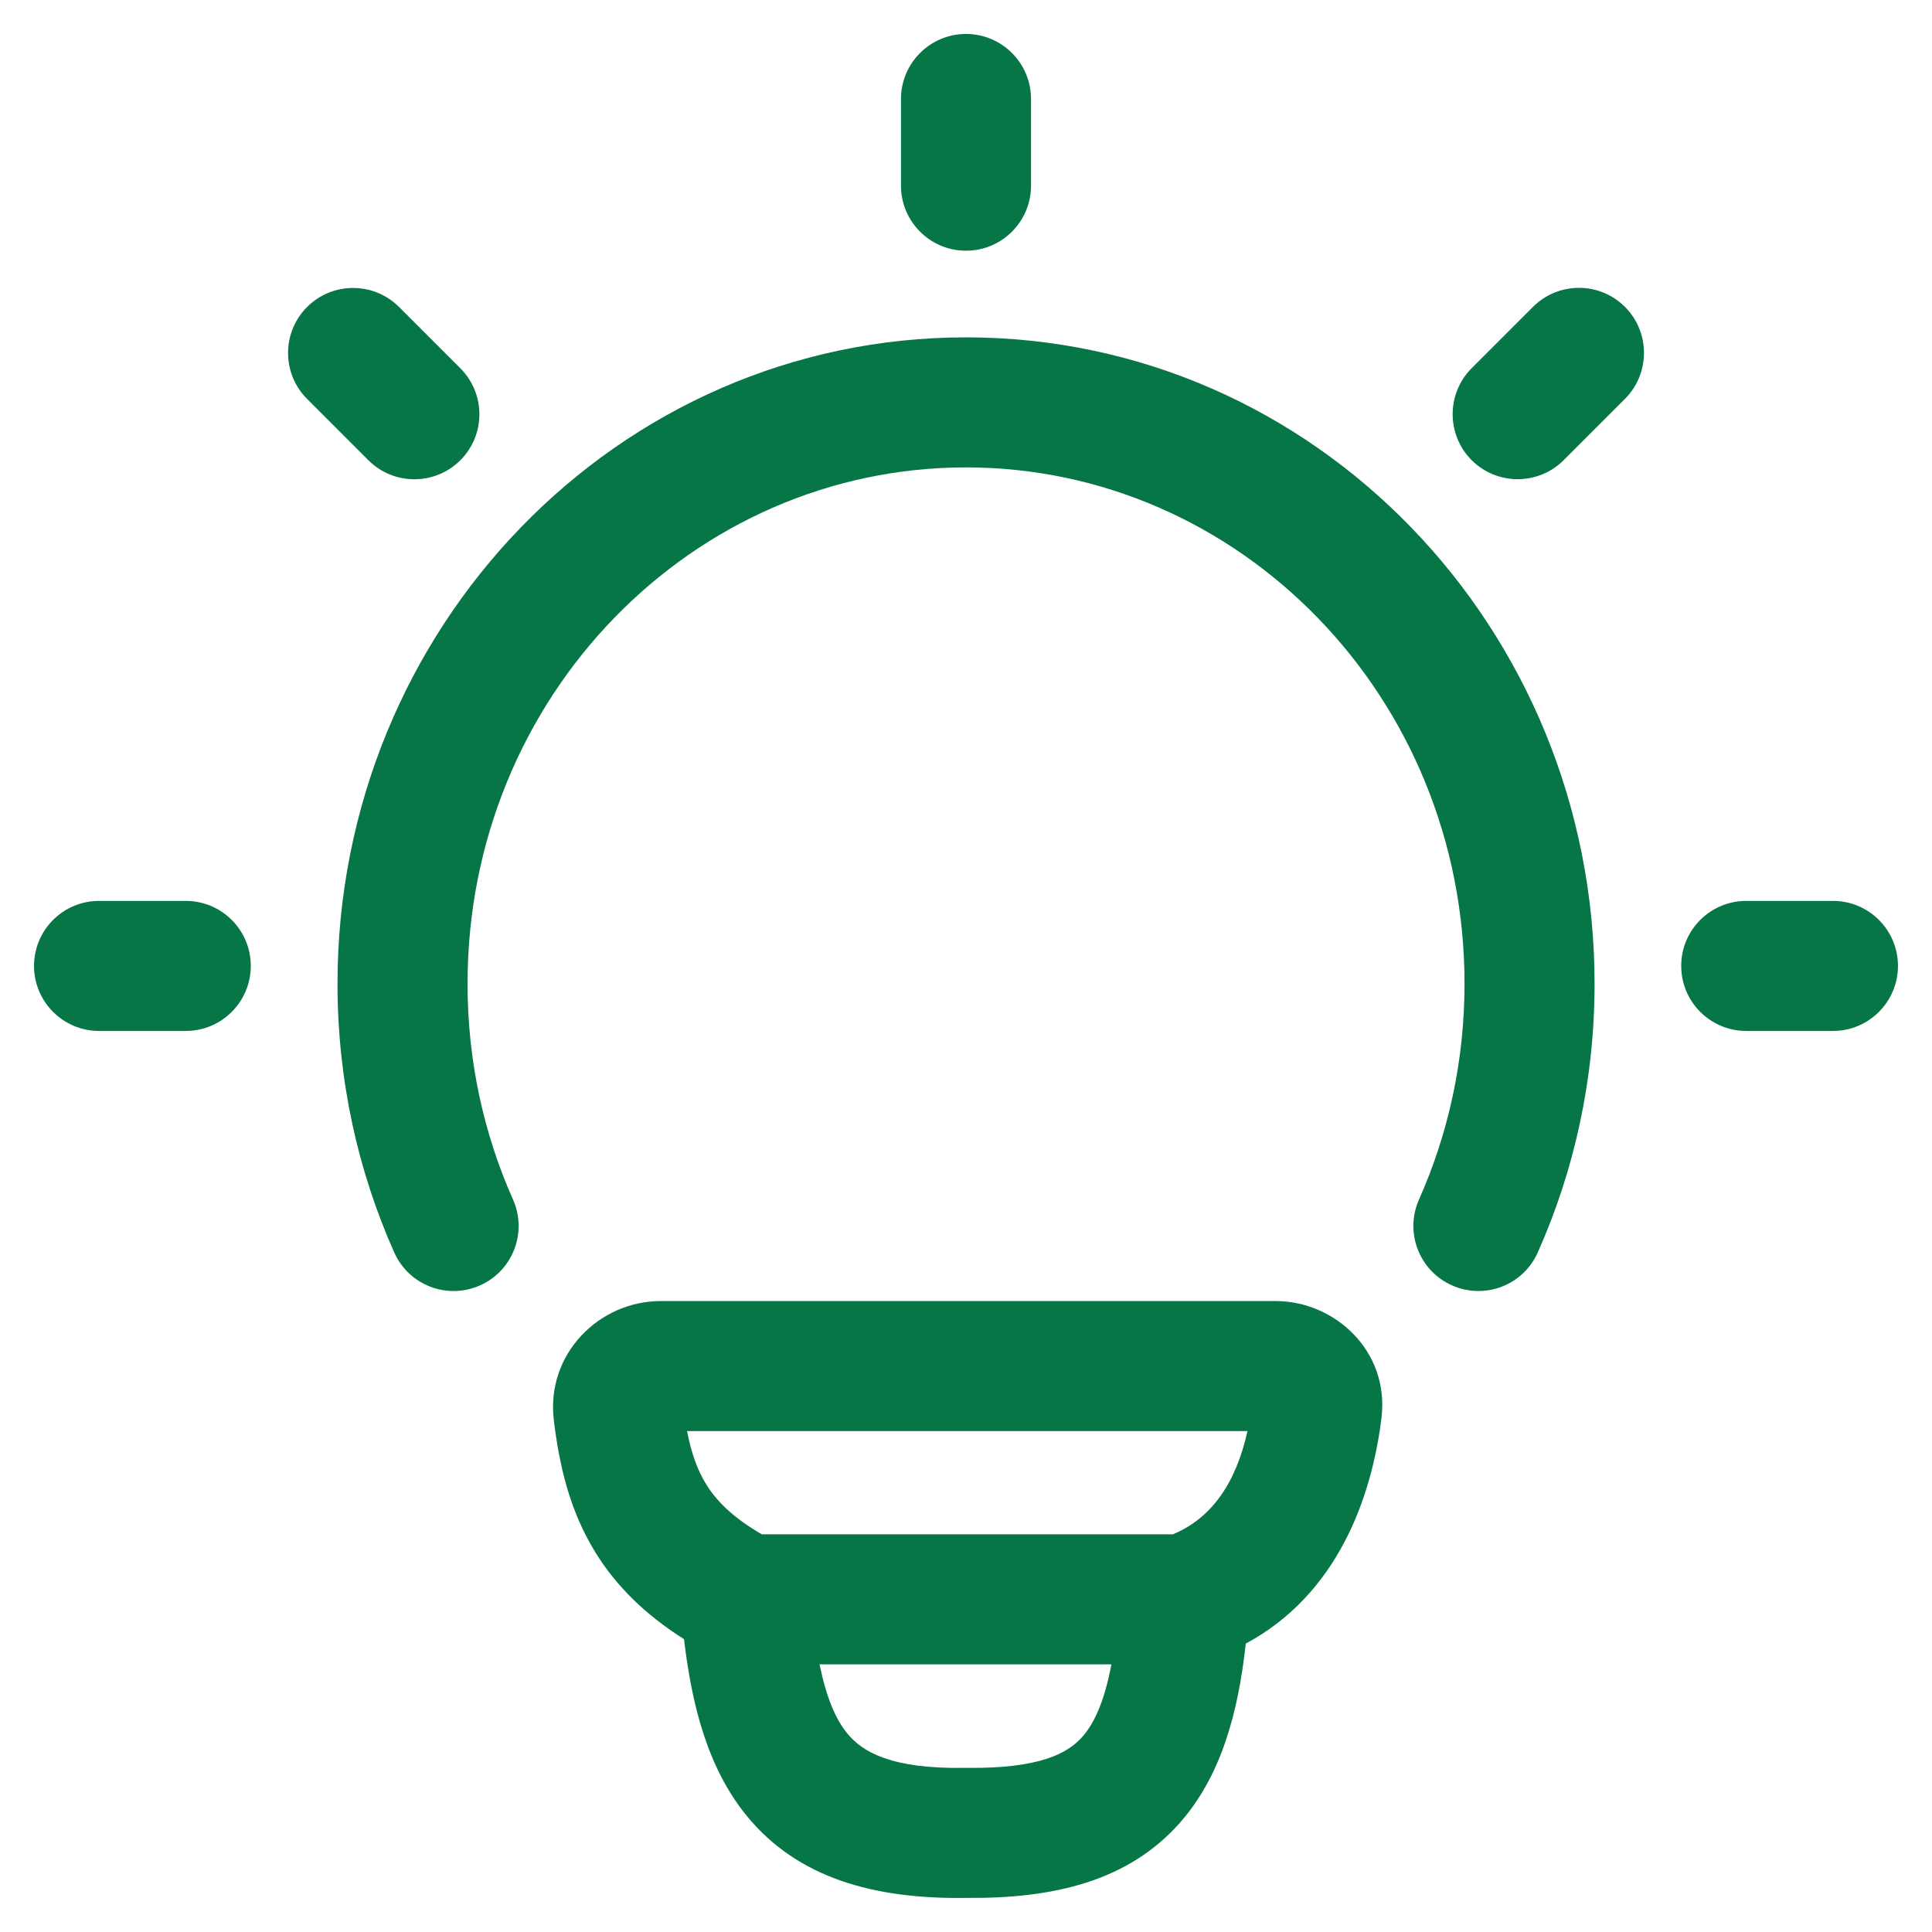
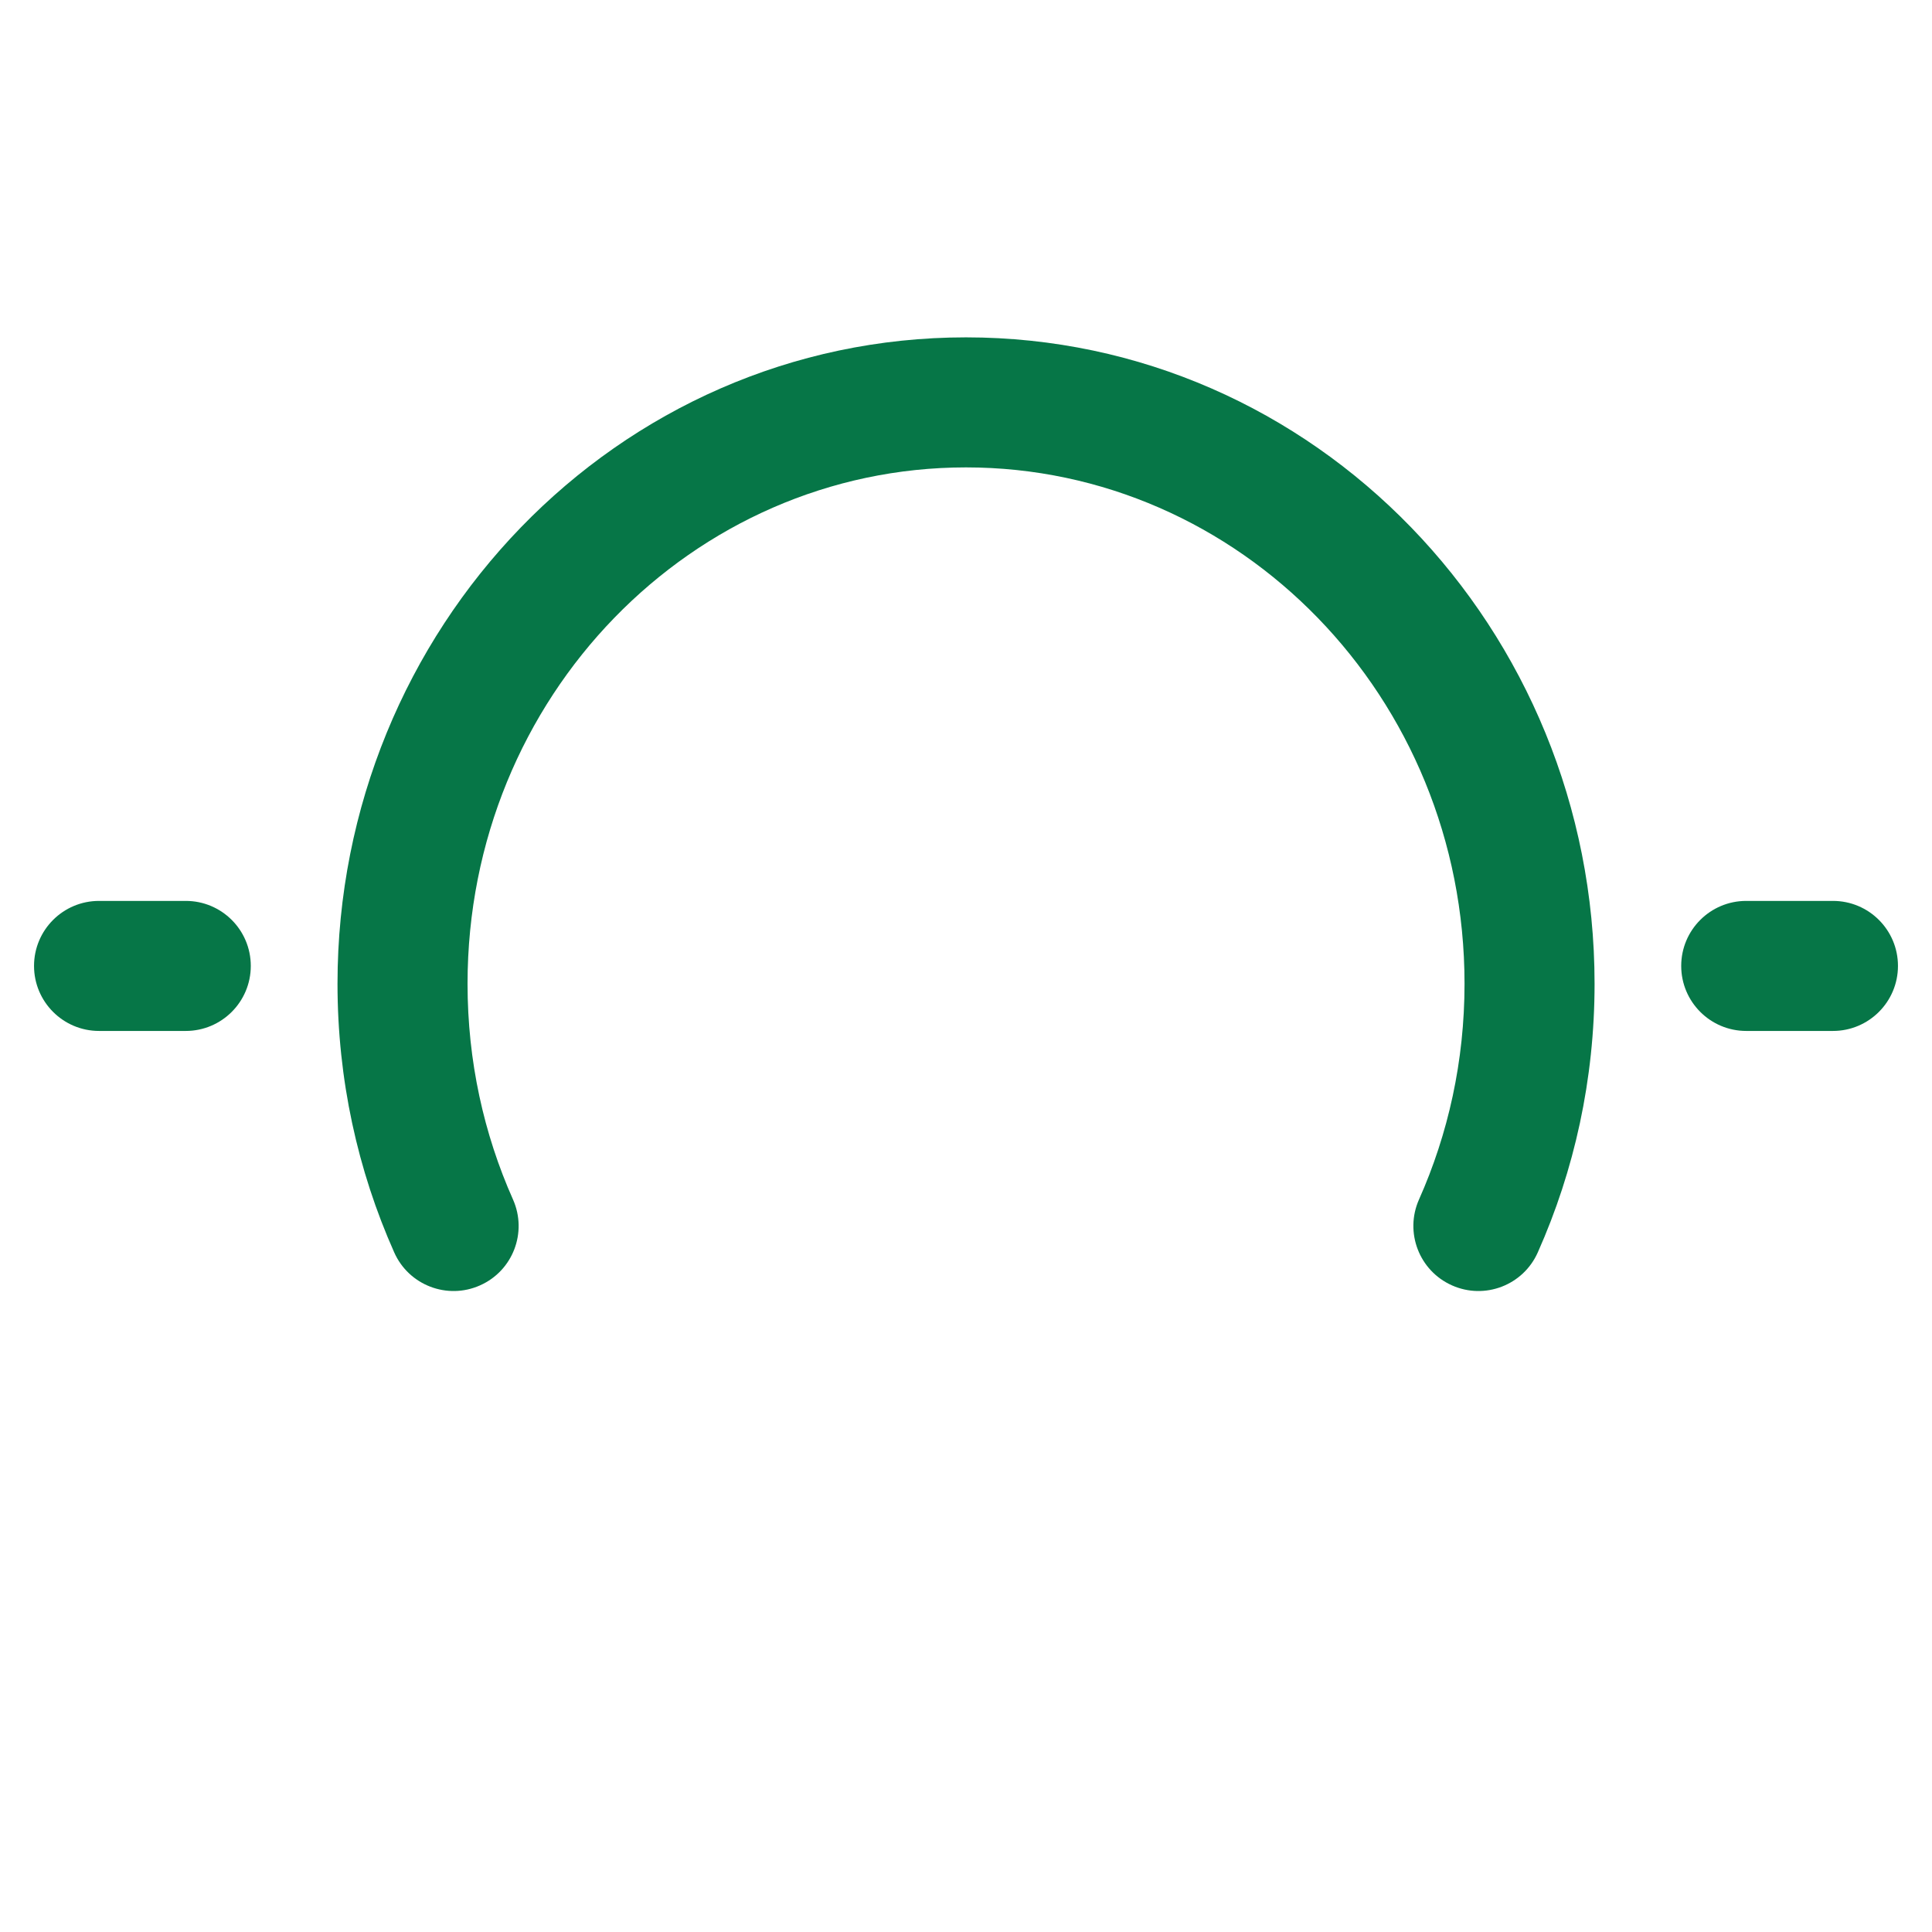
<svg xmlns="http://www.w3.org/2000/svg" width="26" height="26" viewBox="0 0 26 26" fill="none">
-   <path d="M13 0.457C13.483 0.457 13.875 0.849 13.875 1.332V2.499C13.875 2.982 13.483 3.374 13 3.374C12.517 3.374 12.125 2.982 12.125 2.499V1.332C12.125 0.849 12.517 0.457 13 0.457Z" fill="#067647" />
  <path d="M13 6.29C9.321 6.29 6.292 9.375 6.292 13.239C6.292 14.278 6.511 15.261 6.904 16.143C7.1 16.585 6.902 17.102 6.46 17.298C6.019 17.495 5.501 17.296 5.305 16.854C4.814 15.752 4.542 14.527 4.542 13.239C4.542 8.461 8.303 4.54 13 4.54C17.697 4.54 21.459 8.461 21.459 13.239C21.459 14.527 21.186 15.752 20.695 16.854C20.499 17.296 19.982 17.495 19.54 17.298C19.099 17.102 18.9 16.585 19.096 16.143C19.489 15.261 19.709 14.278 19.709 13.239C19.709 9.375 16.68 6.29 13 6.29Z" fill="#067647" />
  <path d="M23.5 12.124C23.017 12.124 22.625 12.515 22.625 12.999C22.625 13.482 23.017 13.874 23.5 13.874H24.667C25.15 13.874 25.542 13.482 25.542 12.999C25.542 12.515 25.15 12.124 24.667 12.124H23.5Z" fill="#067647" />
  <path d="M0.458 12.999C0.458 12.515 0.85 12.124 1.333 12.124H2.5C2.983 12.124 3.375 12.515 3.375 12.999C3.375 13.482 2.983 13.874 2.5 13.874H1.333C0.85 13.874 0.458 13.482 0.458 12.999Z" fill="#067647" />
-   <path d="M21.868 5.368C22.209 5.026 22.209 4.472 21.868 4.13C21.526 3.788 20.972 3.788 20.63 4.13L19.805 4.955C19.464 5.297 19.464 5.851 19.805 6.193C20.147 6.534 20.701 6.534 21.043 6.193L21.868 5.368Z" fill="#067647" />
-   <path d="M4.133 4.131C4.474 3.79 5.028 3.79 5.37 4.131L6.195 4.956C6.537 5.298 6.537 5.852 6.195 6.194C5.853 6.535 5.299 6.535 4.958 6.194L4.133 5.369C3.791 5.027 3.791 4.473 4.133 4.131Z" fill="#067647" />
-   <path fill-rule="evenodd" clip-rule="evenodd" d="M18.591 19.084C18.459 20.157 18 21.455 16.765 22.119C16.662 23.064 16.427 23.912 15.874 24.535C15.18 25.318 14.172 25.552 13.012 25.541C11.745 25.562 10.73 25.264 10.055 24.444C9.523 23.798 9.31 22.945 9.205 22.059C8.688 21.732 8.295 21.349 8.011 20.889C7.661 20.32 7.525 19.707 7.453 19.111C7.346 18.219 8.065 17.509 8.891 17.509L17.169 17.509C17.956 17.509 18.702 18.176 18.591 19.084ZM9.501 19.971C9.385 19.782 9.304 19.558 9.246 19.259L16.788 19.259C16.635 19.947 16.313 20.429 15.784 20.648H10.252C9.851 20.416 9.635 20.189 9.501 19.971ZM11.405 23.331C11.246 23.138 11.121 22.847 11.029 22.398H14.957C14.862 22.901 14.724 23.195 14.565 23.374C14.366 23.599 13.985 23.802 13.019 23.791C13.011 23.79 13.002 23.791 12.993 23.791C11.986 23.809 11.604 23.572 11.405 23.331Z" fill="#067647" />
</svg>